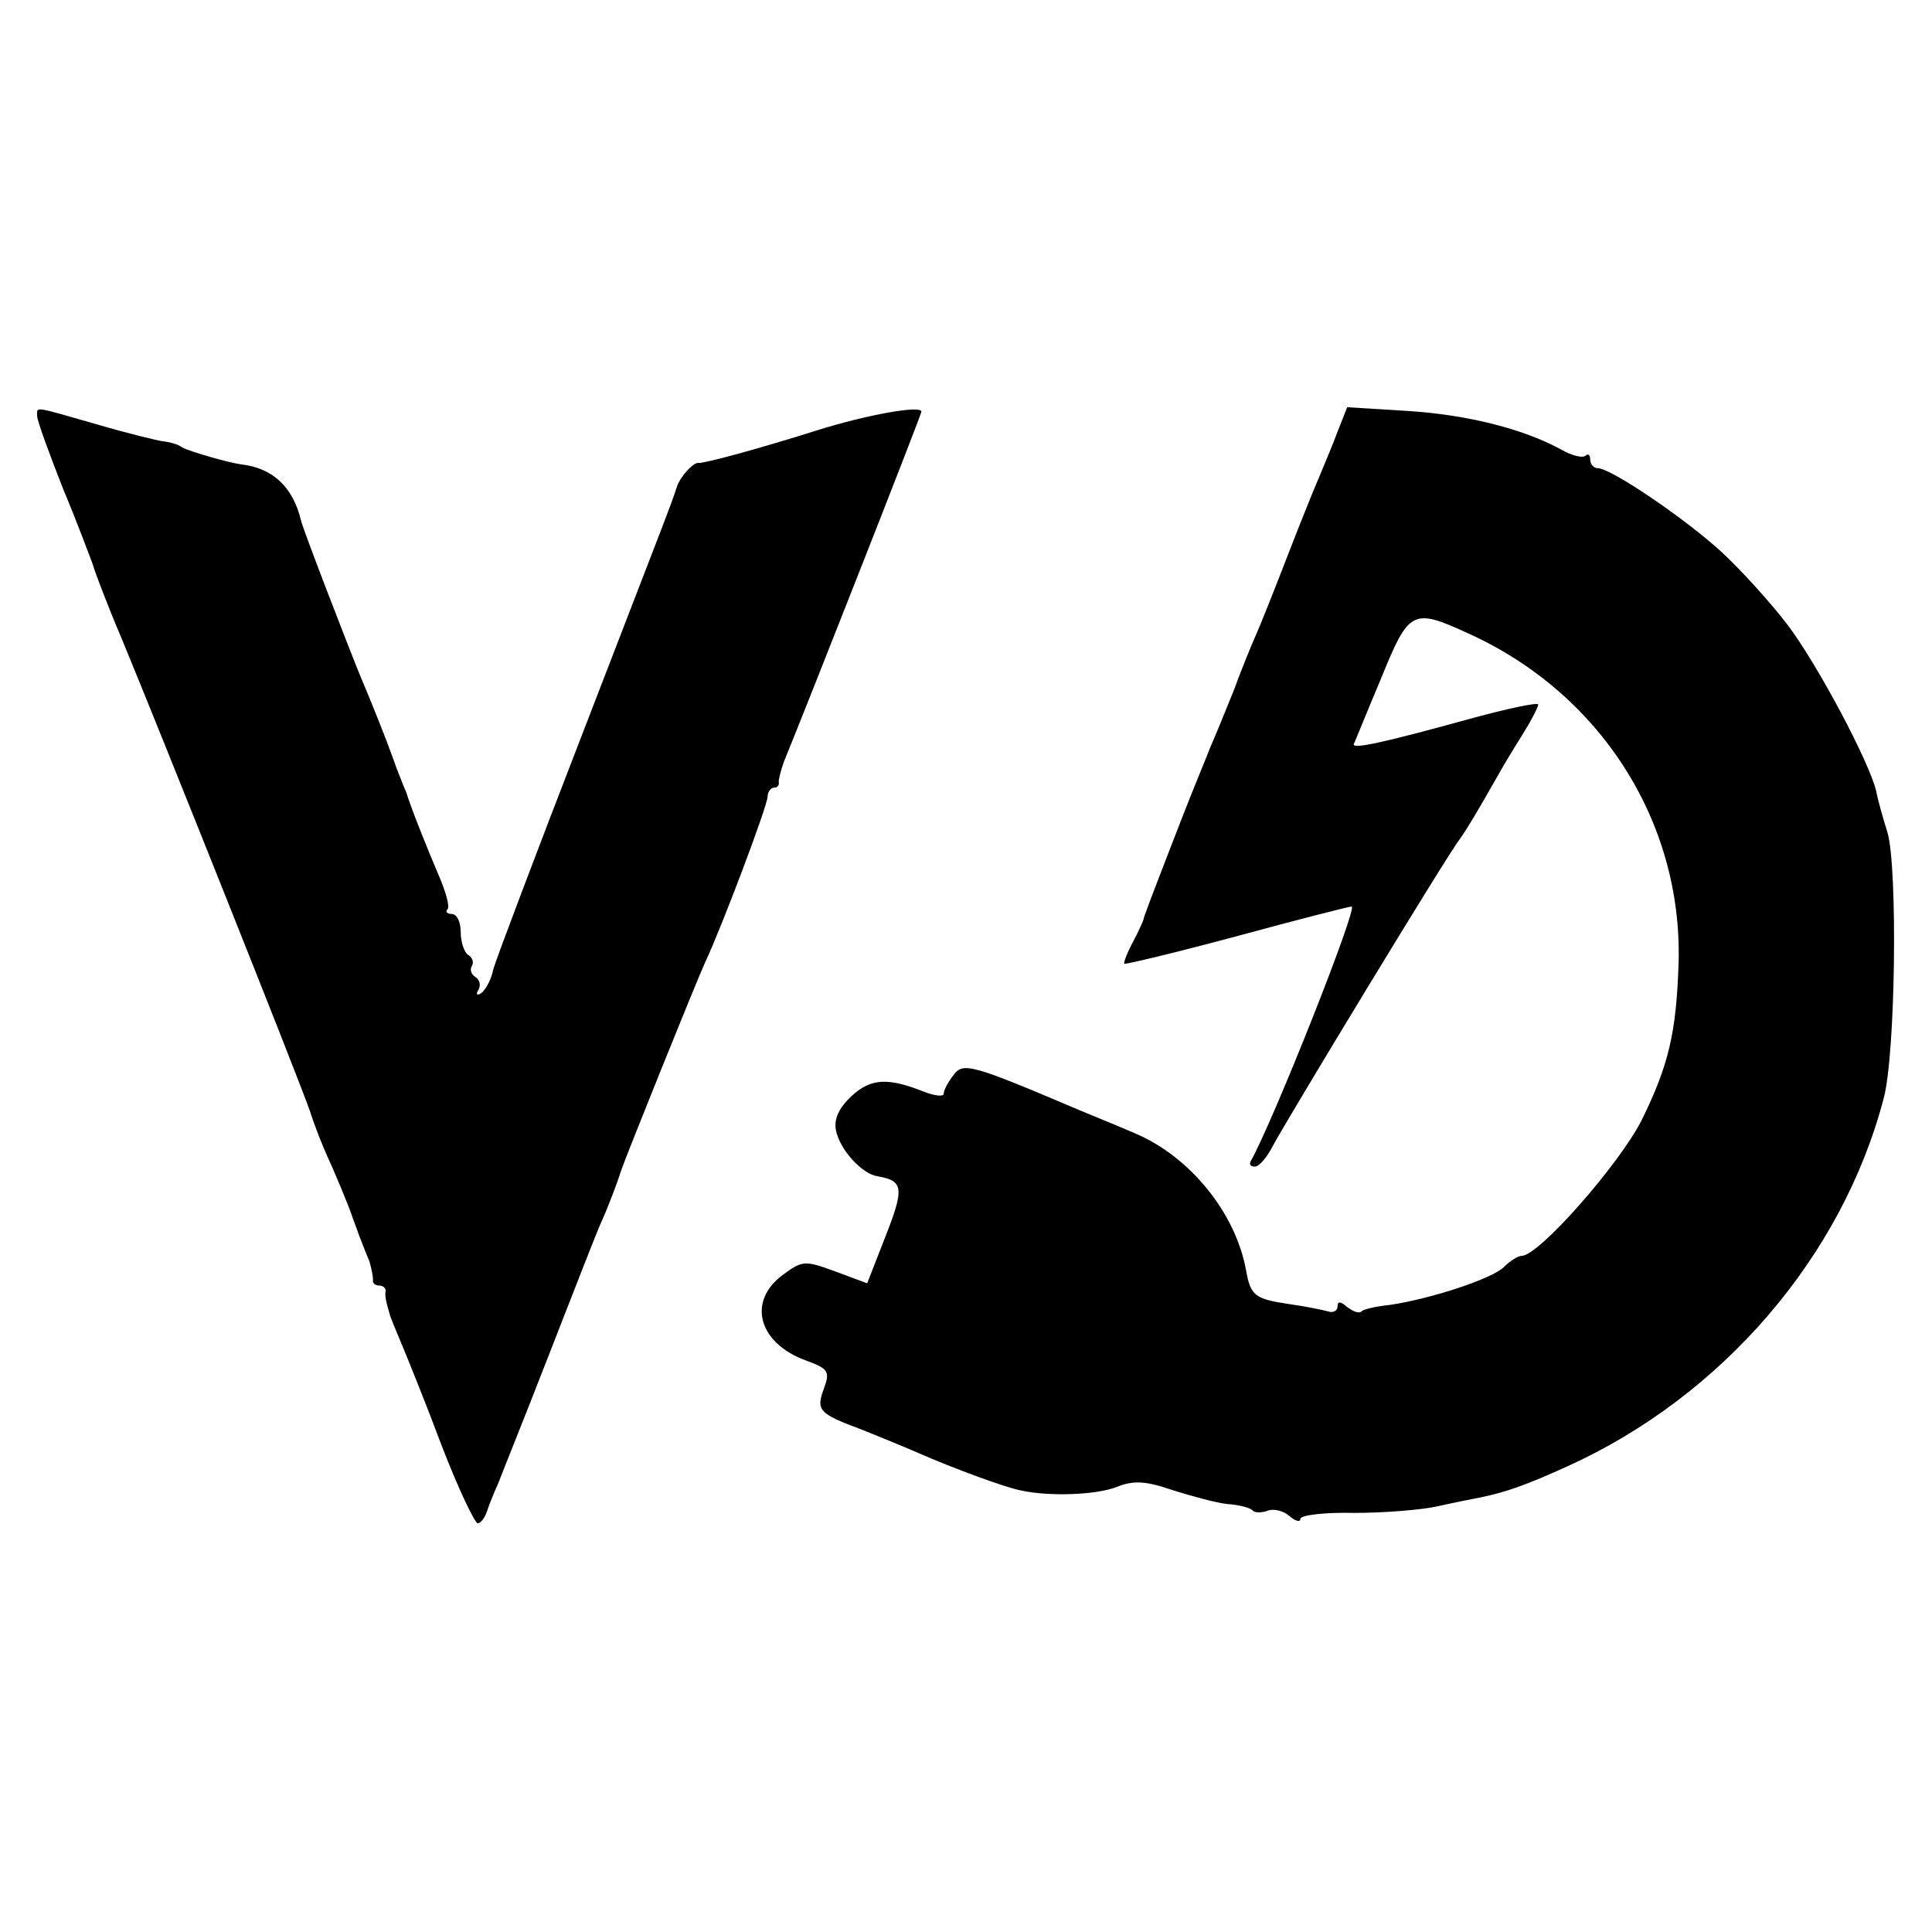
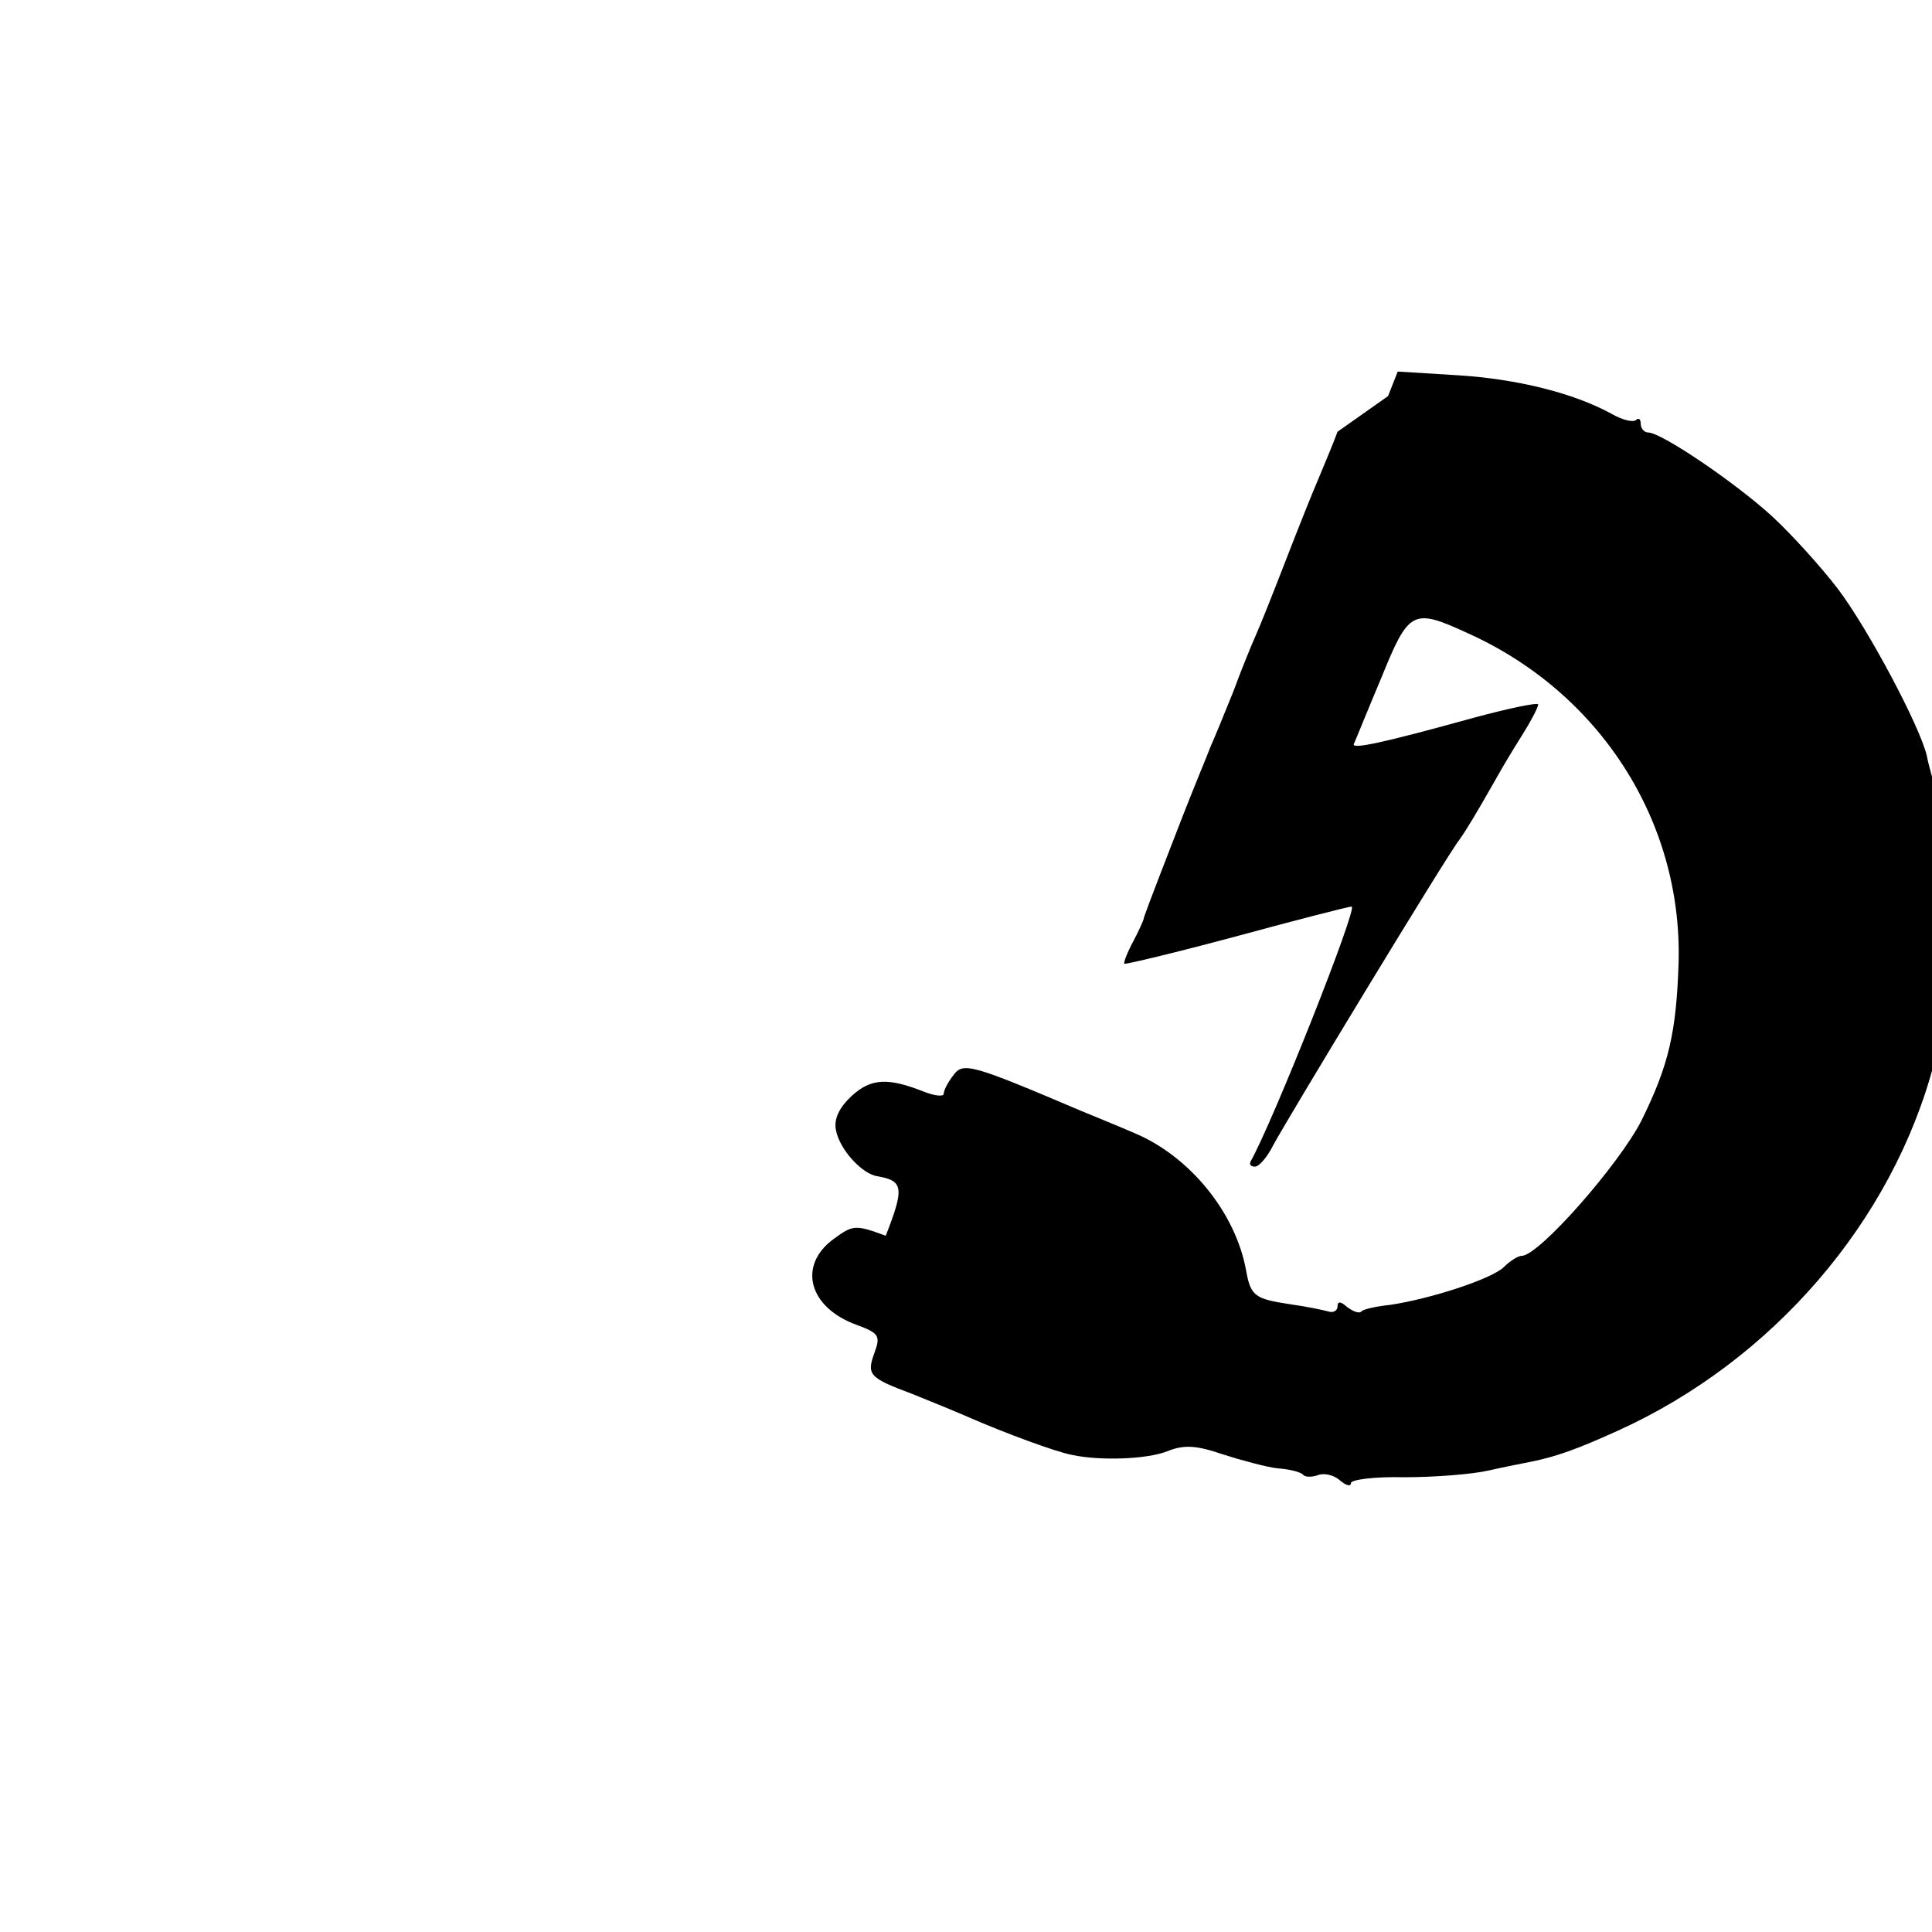
<svg xmlns="http://www.w3.org/2000/svg" version="1.0" width="260pt" height="260pt" viewBox="0 0 260 260" preserveAspectRatio="xMidYMid meet">
  <g transform="translate(0,260) scale(0.1,-0.1)" fill="#000000" stroke="none">
-     <path d="M50 2040 c0 -6 16 -50 35 -98 20 -48 37 -94 40 -102 2 -8 19 -53 39 -100 53 -128 237 -589 253 -635 7 -22 18 -49 23 -60 8 -17 30 -69 35 -85 1 -3 5 -13 8 -22 4 -10 10 -26 14 -35 3 -10 5 -21 5 -25 -1 -5 3 -8 8 -8 5 0 9 -3 9 -7 -1 -5 0 -11 1 -15 1 -5 3 -11 4 -15 1 -5 9 -24 17 -43 8 -19 33 -81 54 -137 22 -57 44 -103 48 -103 4 0 10 8 13 18 3 9 10 26 15 37 4 11 36 90 69 175 33 85 64 164 69 175 10 22 22 54 27 70 4 13 101 254 113 280 23 49 84 211 84 223 0 6 4 12 9 12 4 0 7 3 6 8 0 4 3 16 7 27 32 78 185 467 185 471 0 9 -73 -4 -140 -25 -79 -25 -153 -45 -160 -44 -7 1 -25 -19 -29 -32 -8 -25 -21 -57 -127 -332 -62 -160 -116 -303 -120 -317 -3 -15 -11 -29 -17 -33 -5 -3 -7 -1 -3 5 3 6 2 13 -4 17 -6 4 -8 10 -5 15 3 5 1 11 -5 15 -5 3 -10 17 -10 31 0 13 -5 24 -12 24 -6 0 -9 3 -6 6 4 3 -2 24 -12 47 -17 40 -31 76 -35 87 -1 3 -5 13 -8 23 -4 9 -10 25 -14 35 -3 9 -7 19 -8 22 -3 9 -25 65 -40 100 -16 39 -79 202 -80 210 -11 45 -38 70 -80 75 -16 2 -69 17 -80 23 -5 4 -16 7 -25 8 -8 1 -49 11 -90 23 -87 25 -80 24 -80 11z" />
-     <path d="M1800 2019 c-7 -19 -19 -47 -26 -64 -7 -16 -27 -66 -44 -110 -17 -44 -35 -89 -40 -100 -5 -11 -19 -45 -30 -75 -12 -30 -26 -64 -31 -75 -4 -11 -23 -56 -40 -100 -45 -116 -50 -130 -50 -132 0 -1 -6 -15 -14 -30 -8 -15 -13 -28 -12 -30 2 -1 69 15 151 37 81 22 151 40 155 40 9 0 -106 -290 -136 -343 -2 -4 0 -7 6 -7 5 0 16 12 24 28 18 34 235 392 251 412 10 14 22 34 51 85 6 11 21 36 33 55 12 19 22 38 22 42 0 3 -39 -5 -87 -18 -123 -34 -165 -43 -161 -35 2 4 18 44 37 89 37 91 42 94 116 60 178 -80 289 -253 284 -443 -3 -94 -13 -138 -50 -213 -30 -59 -138 -182 -161 -182 -5 0 -16 -7 -24 -15 -16 -16 -99 -43 -153 -51 -19 -2 -37 -6 -39 -9 -3 -3 -11 0 -19 6 -9 8 -13 8 -13 1 0 -6 -6 -9 -12 -7 -7 2 -31 7 -53 10 -46 7 -52 11 -58 45 -14 78 -76 154 -150 185 -23 10 -55 23 -72 30 -148 63 -159 66 -172 48 -7 -9 -13 -20 -13 -25 0 -4 -12 -3 -27 3 -48 19 -71 18 -97 -6 -17 -16 -24 -31 -21 -46 5 -26 35 -59 56 -62 35 -6 36 -16 11 -80 l-25 -64 -43 16 c-41 15 -44 15 -71 -5 -48 -36 -32 -92 32 -115 30 -11 32 -15 24 -37 -11 -30 -8 -34 51 -56 25 -10 59 -24 75 -31 48 -21 118 -47 140 -51 37 -8 100 -6 128 5 22 9 39 8 74 -4 25 -8 58 -17 74 -19 16 -1 32 -5 35 -9 3 -3 12 -3 20 0 8 3 21 0 29 -7 8 -7 15 -9 15 -4 0 5 33 9 72 8 40 0 91 4 113 9 22 5 48 10 58 12 34 7 62 17 117 42 207 94 369 281 425 495 16 59 19 311 5 358 -6 19 -13 44 -15 55 -9 39 -79 171 -120 225 -23 30 -63 74 -88 97 -49 45 -149 113 -167 113 -5 0 -10 5 -10 12 0 6 -3 8 -6 5 -4 -4 -19 0 -33 8 -51 28 -127 47 -207 52 l-81 5 -13 -33z" />
+     <path d="M1800 2019 c-7 -19 -19 -47 -26 -64 -7 -16 -27 -66 -44 -110 -17 -44 -35 -89 -40 -100 -5 -11 -19 -45 -30 -75 -12 -30 -26 -64 -31 -75 -4 -11 -23 -56 -40 -100 -45 -116 -50 -130 -50 -132 0 -1 -6 -15 -14 -30 -8 -15 -13 -28 -12 -30 2 -1 69 15 151 37 81 22 151 40 155 40 9 0 -106 -290 -136 -343 -2 -4 0 -7 6 -7 5 0 16 12 24 28 18 34 235 392 251 412 10 14 22 34 51 85 6 11 21 36 33 55 12 19 22 38 22 42 0 3 -39 -5 -87 -18 -123 -34 -165 -43 -161 -35 2 4 18 44 37 89 37 91 42 94 116 60 178 -80 289 -253 284 -443 -3 -94 -13 -138 -50 -213 -30 -59 -138 -182 -161 -182 -5 0 -16 -7 -24 -15 -16 -16 -99 -43 -153 -51 -19 -2 -37 -6 -39 -9 -3 -3 -11 0 -19 6 -9 8 -13 8 -13 1 0 -6 -6 -9 -12 -7 -7 2 -31 7 -53 10 -46 7 -52 11 -58 45 -14 78 -76 154 -150 185 -23 10 -55 23 -72 30 -148 63 -159 66 -172 48 -7 -9 -13 -20 -13 -25 0 -4 -12 -3 -27 3 -48 19 -71 18 -97 -6 -17 -16 -24 -31 -21 -46 5 -26 35 -59 56 -62 35 -6 36 -16 11 -80 c-41 15 -44 15 -71 -5 -48 -36 -32 -92 32 -115 30 -11 32 -15 24 -37 -11 -30 -8 -34 51 -56 25 -10 59 -24 75 -31 48 -21 118 -47 140 -51 37 -8 100 -6 128 5 22 9 39 8 74 -4 25 -8 58 -17 74 -19 16 -1 32 -5 35 -9 3 -3 12 -3 20 0 8 3 21 0 29 -7 8 -7 15 -9 15 -4 0 5 33 9 72 8 40 0 91 4 113 9 22 5 48 10 58 12 34 7 62 17 117 42 207 94 369 281 425 495 16 59 19 311 5 358 -6 19 -13 44 -15 55 -9 39 -79 171 -120 225 -23 30 -63 74 -88 97 -49 45 -149 113 -167 113 -5 0 -10 5 -10 12 0 6 -3 8 -6 5 -4 -4 -19 0 -33 8 -51 28 -127 47 -207 52 l-81 5 -13 -33z" />
  </g>
</svg>